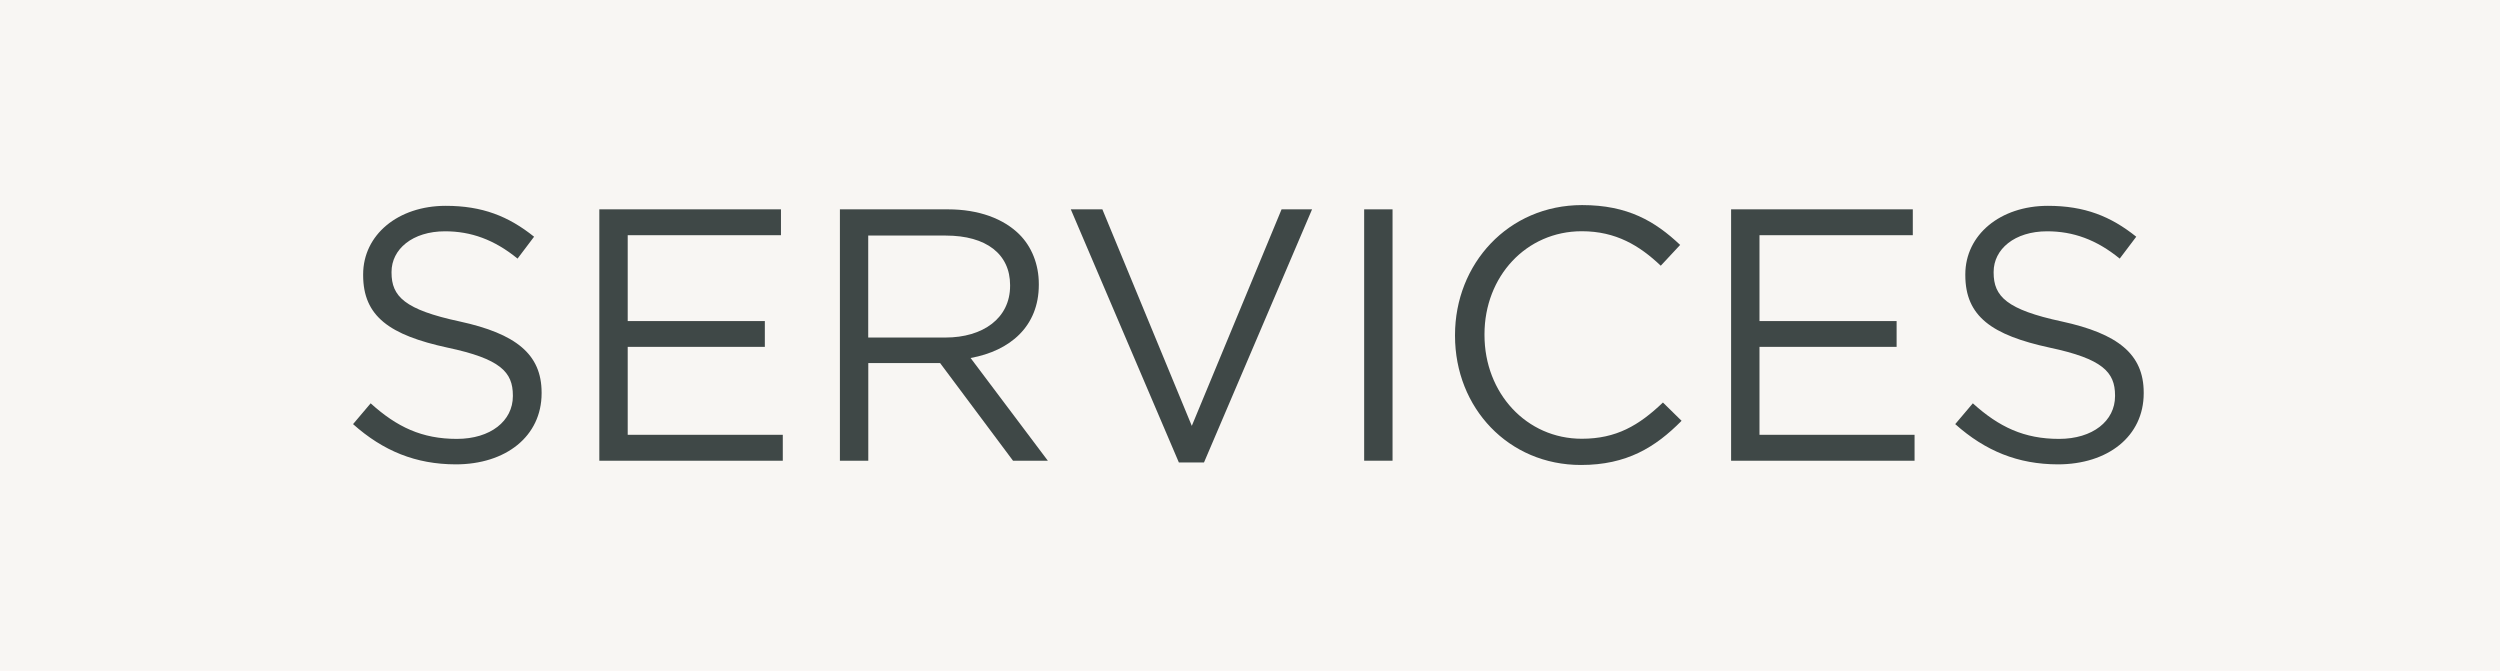
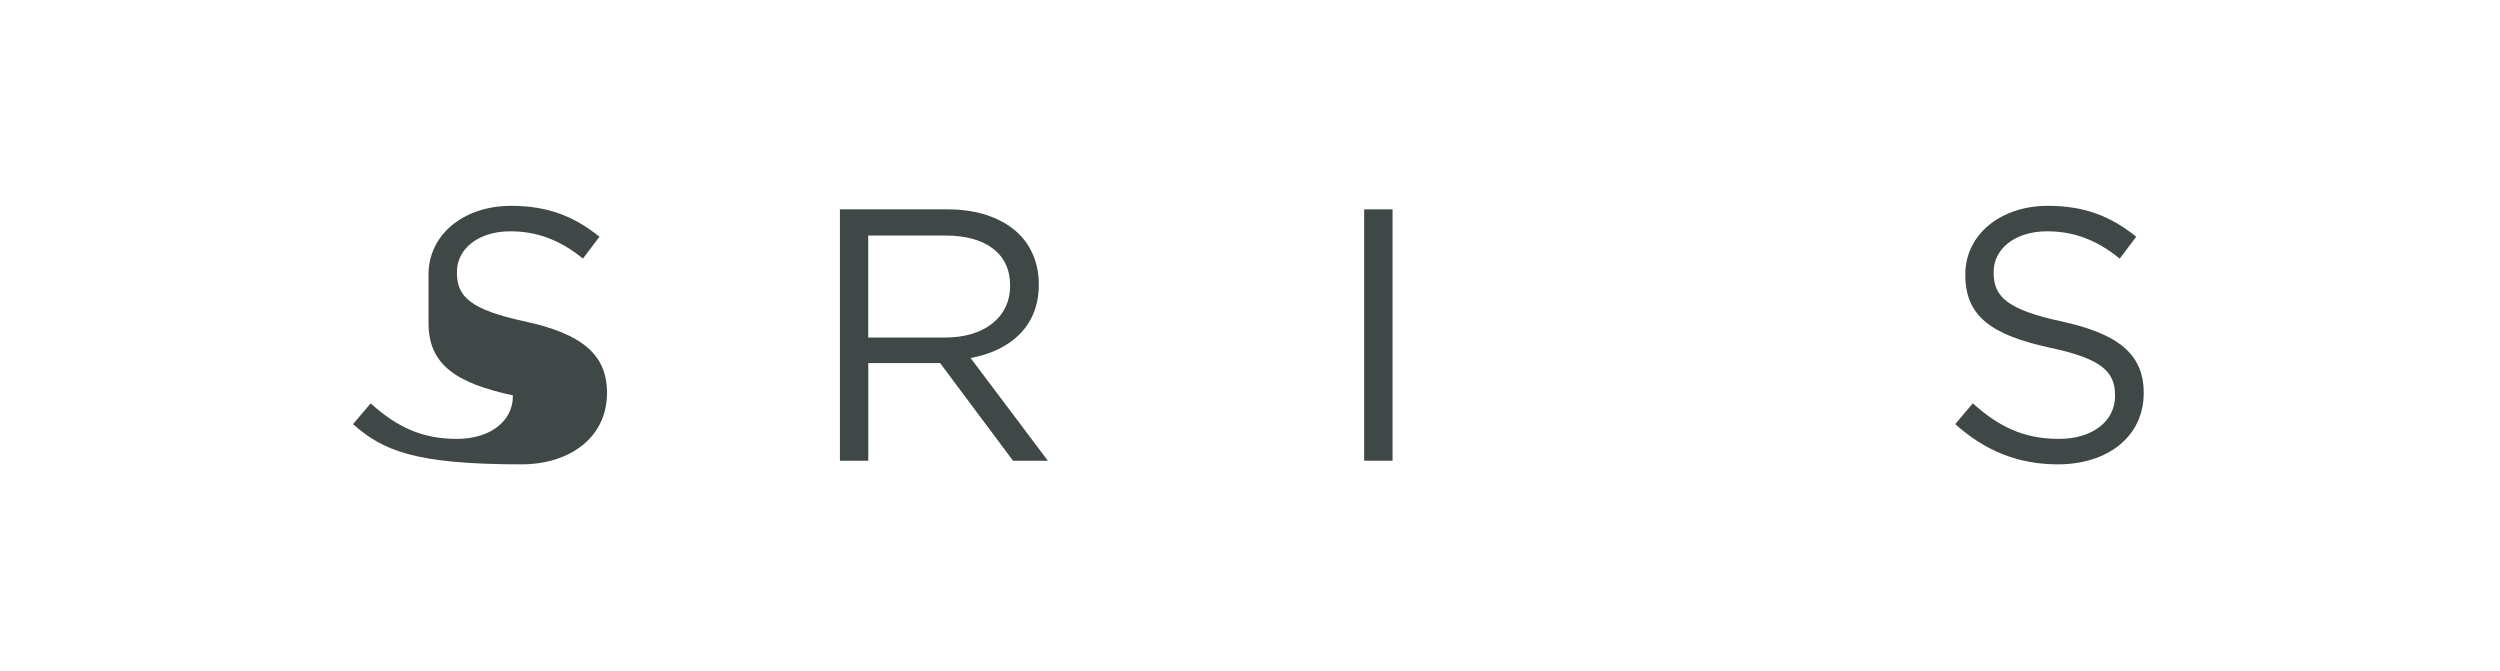
<svg xmlns="http://www.w3.org/2000/svg" version="1.1" id="Layer_1" x="0px" y="0px" viewBox="0 0 369 99" style="enable-background:new 0 0 369 99;" xml:space="preserve">
  <style type="text/css">
	.st0{fill:#F8F6F3;}
	.st1{fill:#3F4847;}
</style>
  <g>
    <g>
-       <rect class="st0" width="369" height="99" />
-     </g>
+       </g>
    <g>
-       <path class="st1" d="M52.11,62.6l2.6-3.07c3.87,3.5,7.58,5.25,12.72,5.25c4.98,0,8.27-2.65,8.27-6.31v-0.11    c0-3.45-1.85-5.4-9.65-7.05c-8.53-1.85-12.45-4.61-12.45-10.7V40.5c0-5.83,5.14-10.12,12.19-10.12c5.41,0,9.27,1.54,13.04,4.56    l-2.44,3.23c-3.44-2.81-6.89-4.03-10.7-4.03c-4.82,0-7.9,2.65-7.9,5.99v0.11c0,3.5,1.91,5.46,10.07,7.21    c8.27,1.8,12.08,4.82,12.08,10.49v0.11c0,6.36-5.3,10.49-12.67,10.49C61.38,68.53,56.56,66.57,52.11,62.6z" />
-       <path class="st1" d="M88.46,30.9h26.81v3.82H92.65v12.67h20.24v3.81H92.65v12.98h22.89V68H88.46V30.9z" />
+       <path class="st1" d="M52.11,62.6l2.6-3.07c3.87,3.5,7.58,5.25,12.72,5.25c4.98,0,8.27-2.65,8.27-6.31v-0.11    c-8.53-1.85-12.45-4.61-12.45-10.7V40.5c0-5.83,5.14-10.12,12.19-10.12c5.41,0,9.27,1.54,13.04,4.56    l-2.44,3.23c-3.44-2.81-6.89-4.03-10.7-4.03c-4.82,0-7.9,2.65-7.9,5.99v0.11c0,3.5,1.91,5.46,10.07,7.21    c8.27,1.8,12.08,4.82,12.08,10.49v0.11c0,6.36-5.3,10.49-12.67,10.49C61.38,68.53,56.56,66.57,52.11,62.6z" />
      <path class="st1" d="M123.97,30.9h15.95c4.56,0,8.21,1.38,10.55,3.71c1.8,1.8,2.86,4.4,2.86,7.31v0.11    c0,6.15-4.24,9.75-10.07,10.81L154.66,68h-5.14l-10.76-14.41h-10.6V68h-4.19V30.9z M139.55,49.82c5.56,0,9.54-2.86,9.54-7.63    v-0.11c0-4.56-3.5-7.31-9.49-7.31h-11.45v15.05H139.55z" />
-       <path class="st1" d="M158.05,30.9h4.66l13.2,31.96l13.25-31.96h4.5l-15.95,37.36H174L158.05,30.9z" />
      <path class="st1" d="M201.35,30.9h4.19V68h-4.19V30.9z" />
-       <path class="st1" d="M214.76,49.56v-0.11c0-10.49,7.84-19.18,18.76-19.18c6.73,0,10.76,2.38,14.47,5.88l-2.86,3.07    c-3.13-2.97-6.62-5.09-11.66-5.09c-8.21,0-14.36,6.68-14.36,15.21v0.11c0,8.58,6.2,15.31,14.36,15.31c5.09,0,8.43-1.96,11.98-5.35    l2.75,2.7c-3.87,3.92-8.11,6.52-14.84,6.52C222.66,68.64,214.76,60.21,214.76,49.56z" />
-       <path class="st1" d="M255.52,30.9h26.81v3.82H259.7v12.67h20.24v3.81H259.7v12.98h22.89V68h-27.08V30.9z" />
      <path class="st1" d="M288.59,62.6l2.6-3.07c3.87,3.5,7.58,5.25,12.72,5.25c4.98,0,8.27-2.65,8.27-6.31v-0.11    c0-3.45-1.86-5.4-9.65-7.05c-8.53-1.85-12.45-4.61-12.45-10.7V40.5c0-5.83,5.14-10.12,12.19-10.12c5.41,0,9.27,1.54,13.04,4.56    l-2.44,3.23c-3.44-2.81-6.89-4.03-10.71-4.03c-4.82,0-7.9,2.65-7.9,5.99v0.11c0,3.5,1.91,5.46,10.07,7.21    c8.27,1.8,12.08,4.82,12.08,10.49v0.11c0,6.36-5.3,10.49-12.67,10.49C297.87,68.53,293.04,66.57,288.59,62.6z" />
    </g>
  </g>
</svg>